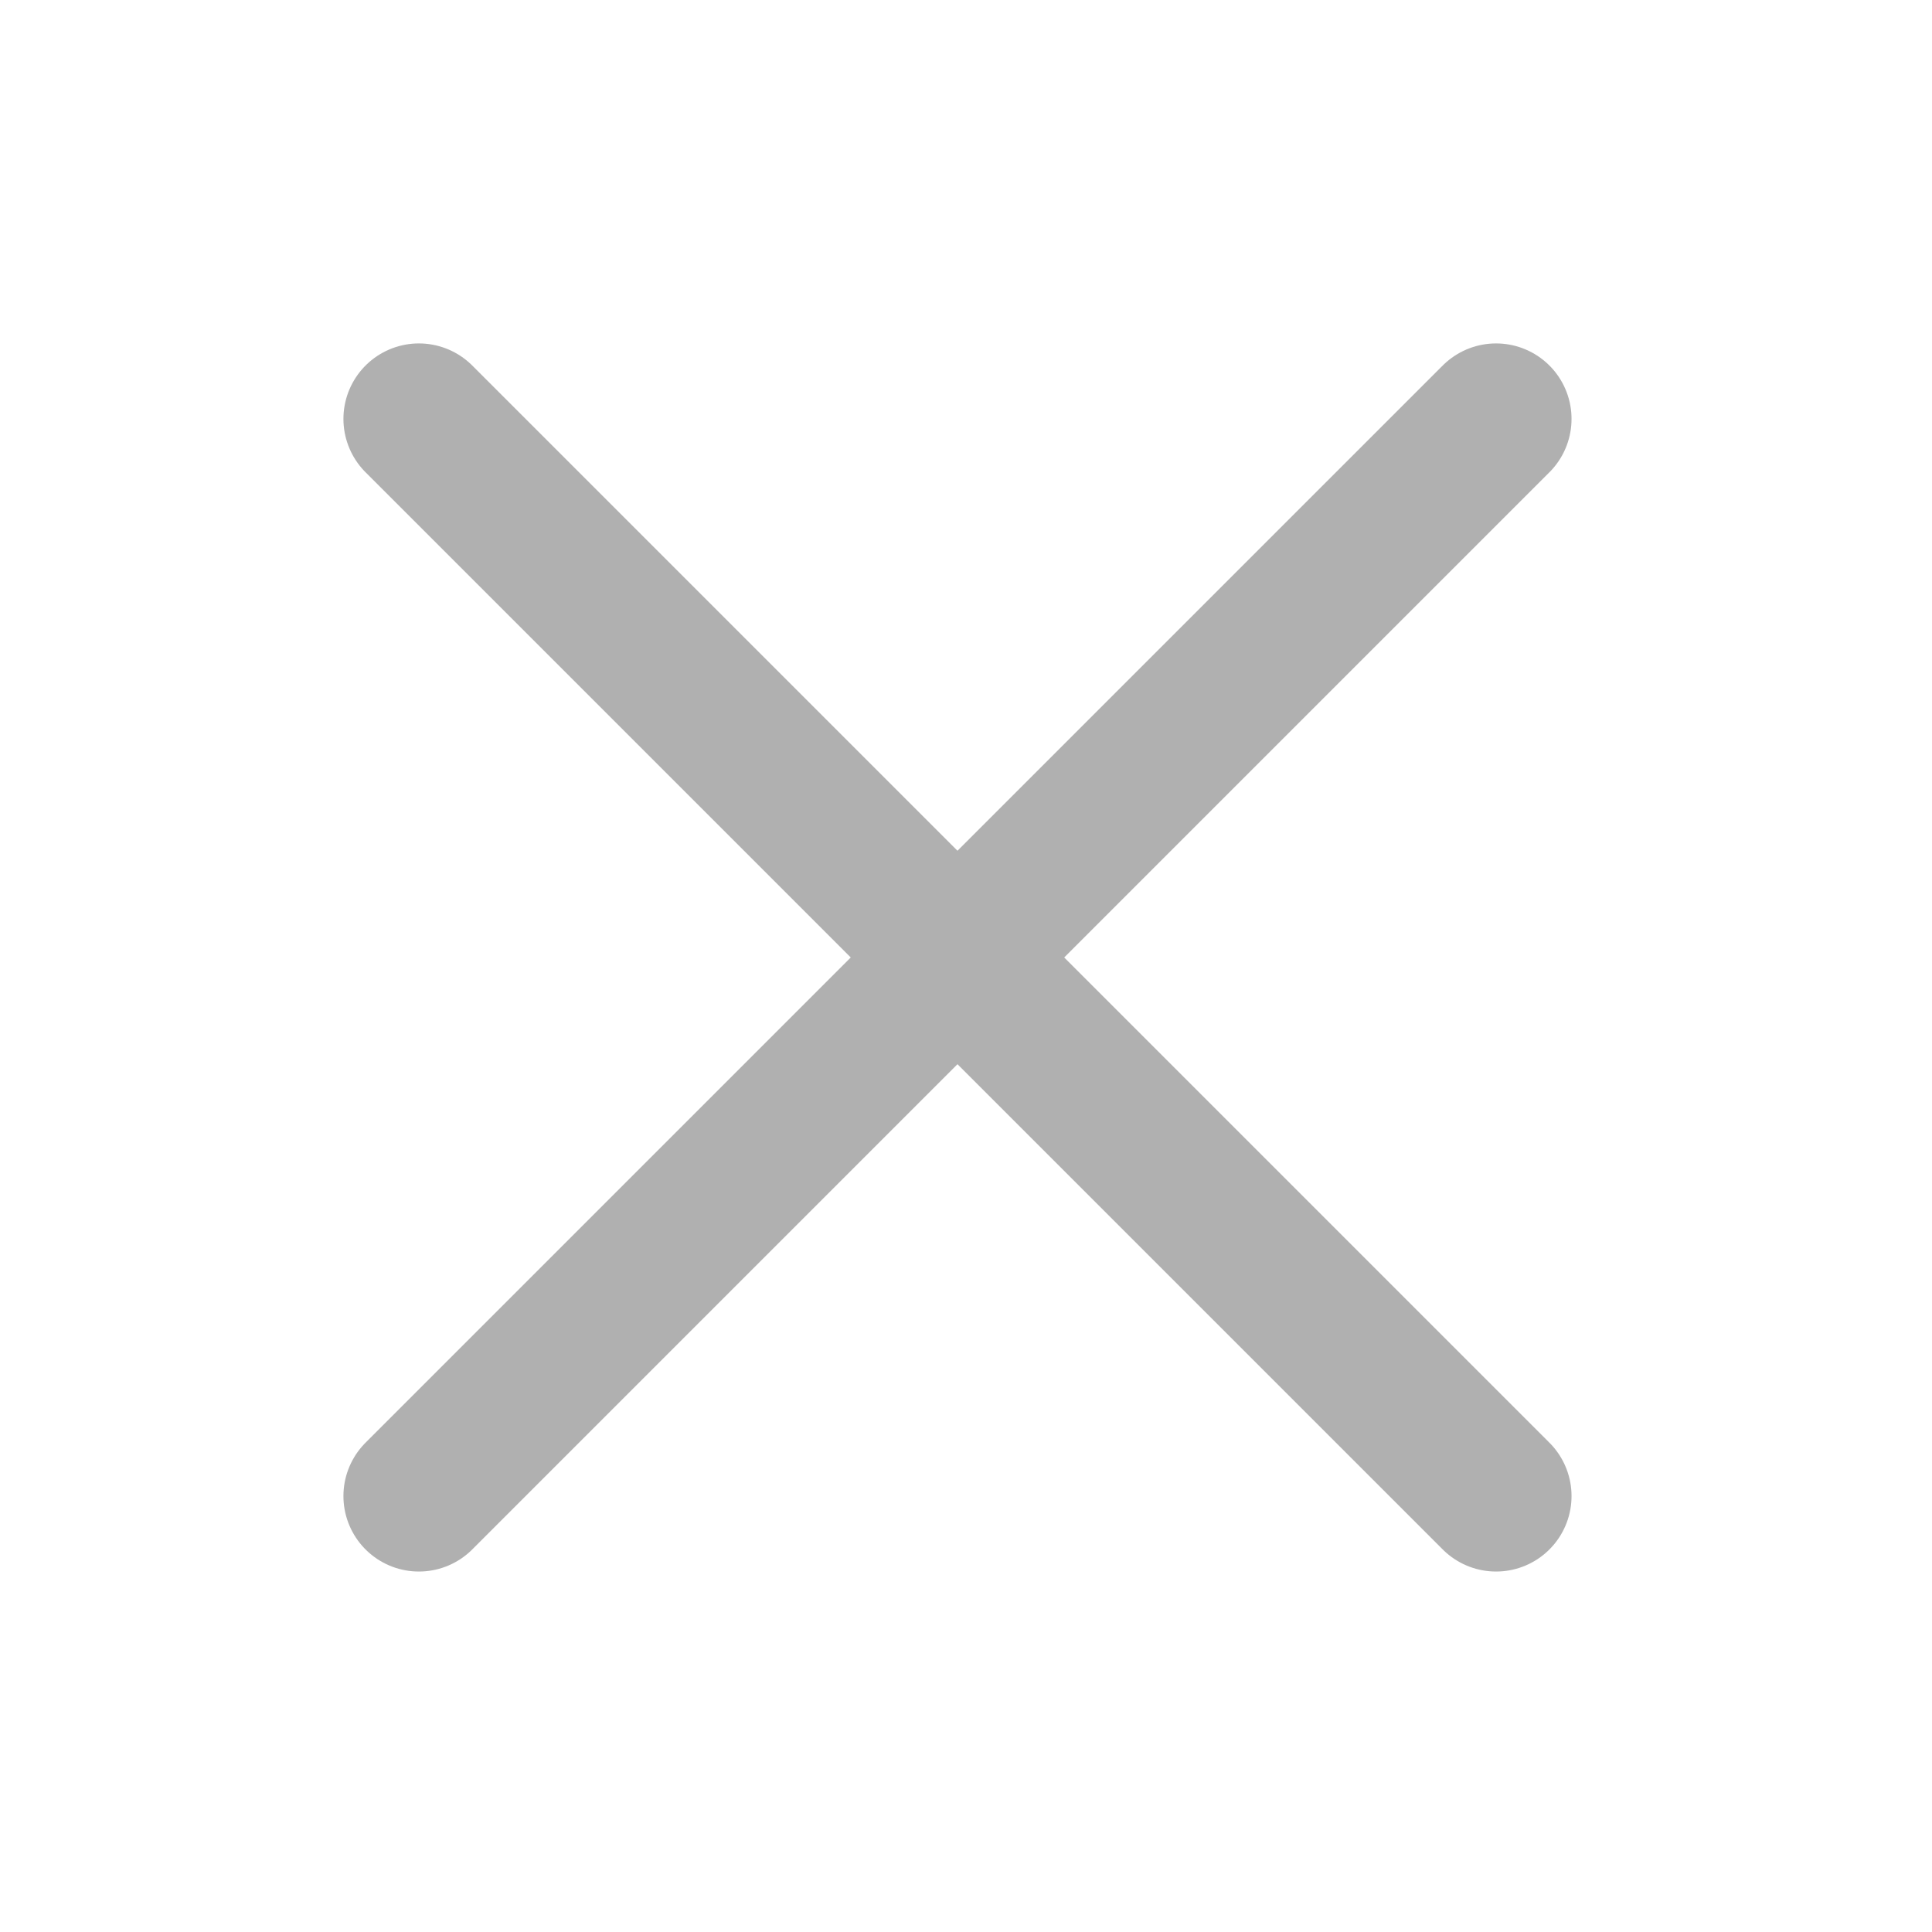
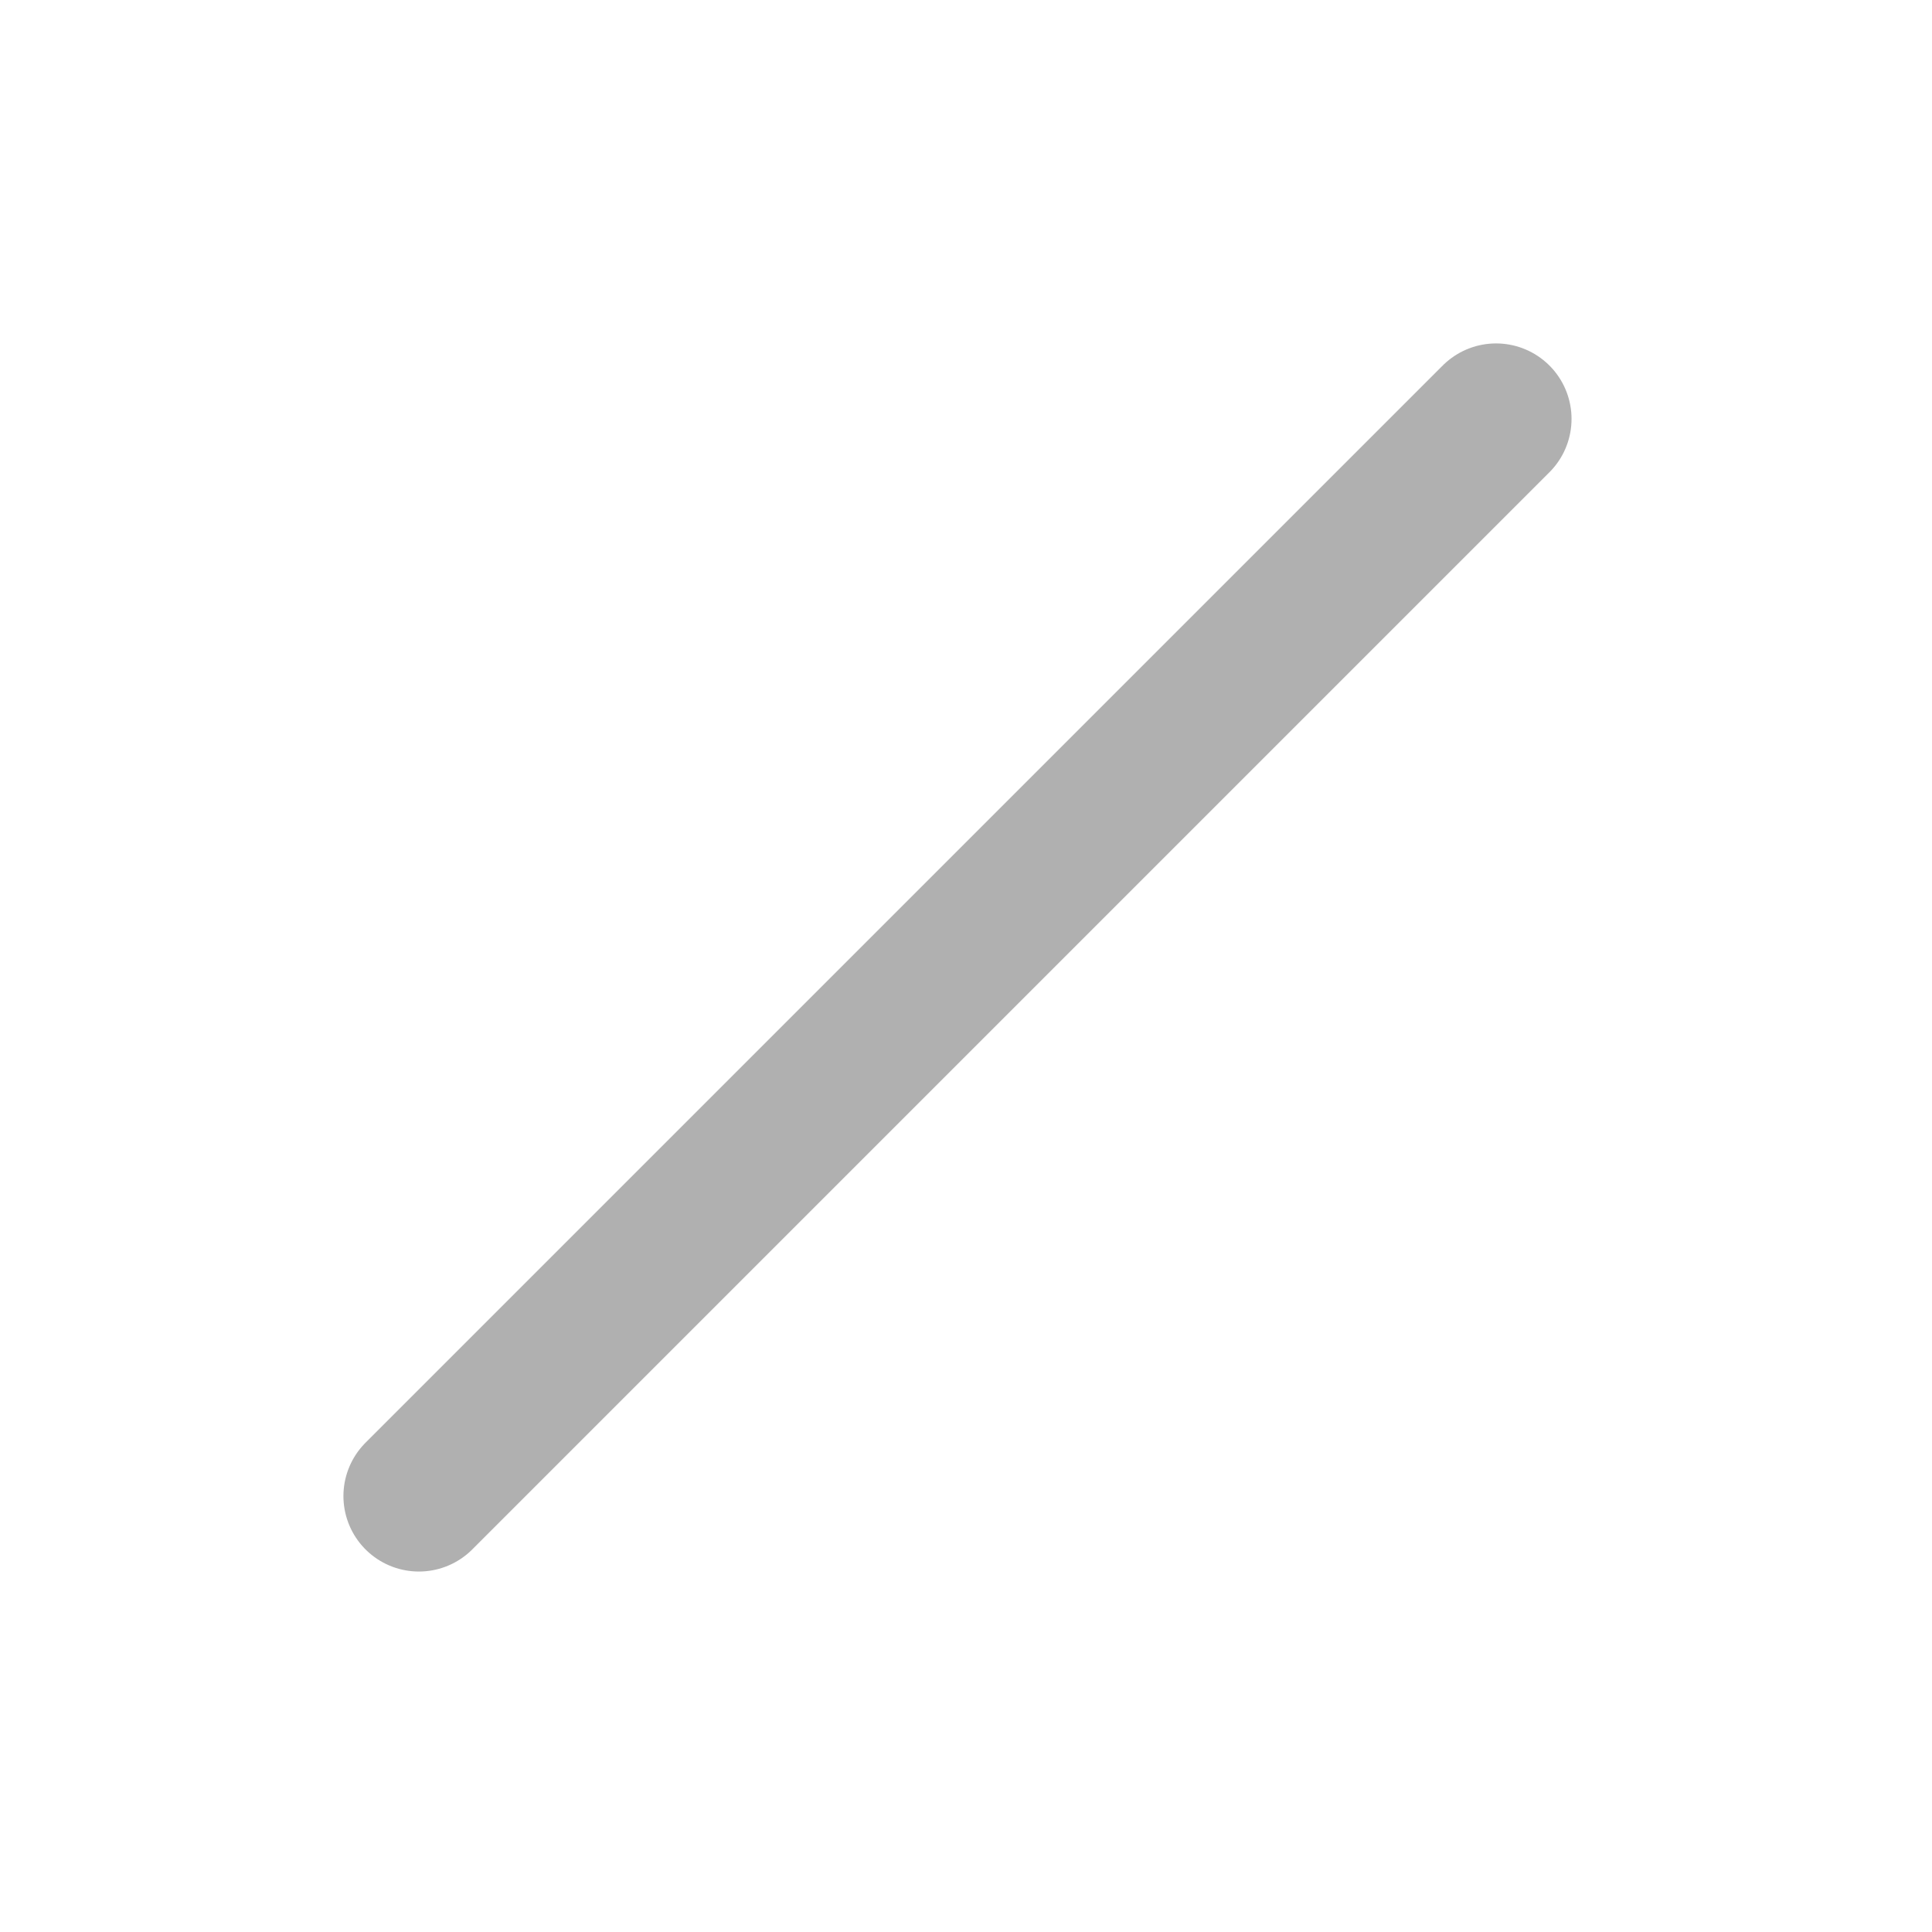
<svg xmlns="http://www.w3.org/2000/svg" fill="none" height="100%" overflow="visible" preserveAspectRatio="none" style="display: block;" viewBox="0 0 39 39" width="100%">
  <g id="X">
    <g id="Vector">
</g>
    <path d="M30.2 8.456L8.456 30.2" id="Vector_2" stroke="#B0B0B0" stroke-linecap="round" stroke-width="3.047" />
-     <path d="M30.2 30.2L8.456 8.456" id="Vector_3" stroke="#B0B0B0" stroke-linecap="round" stroke-width="3.047" />
  </g>
</svg>